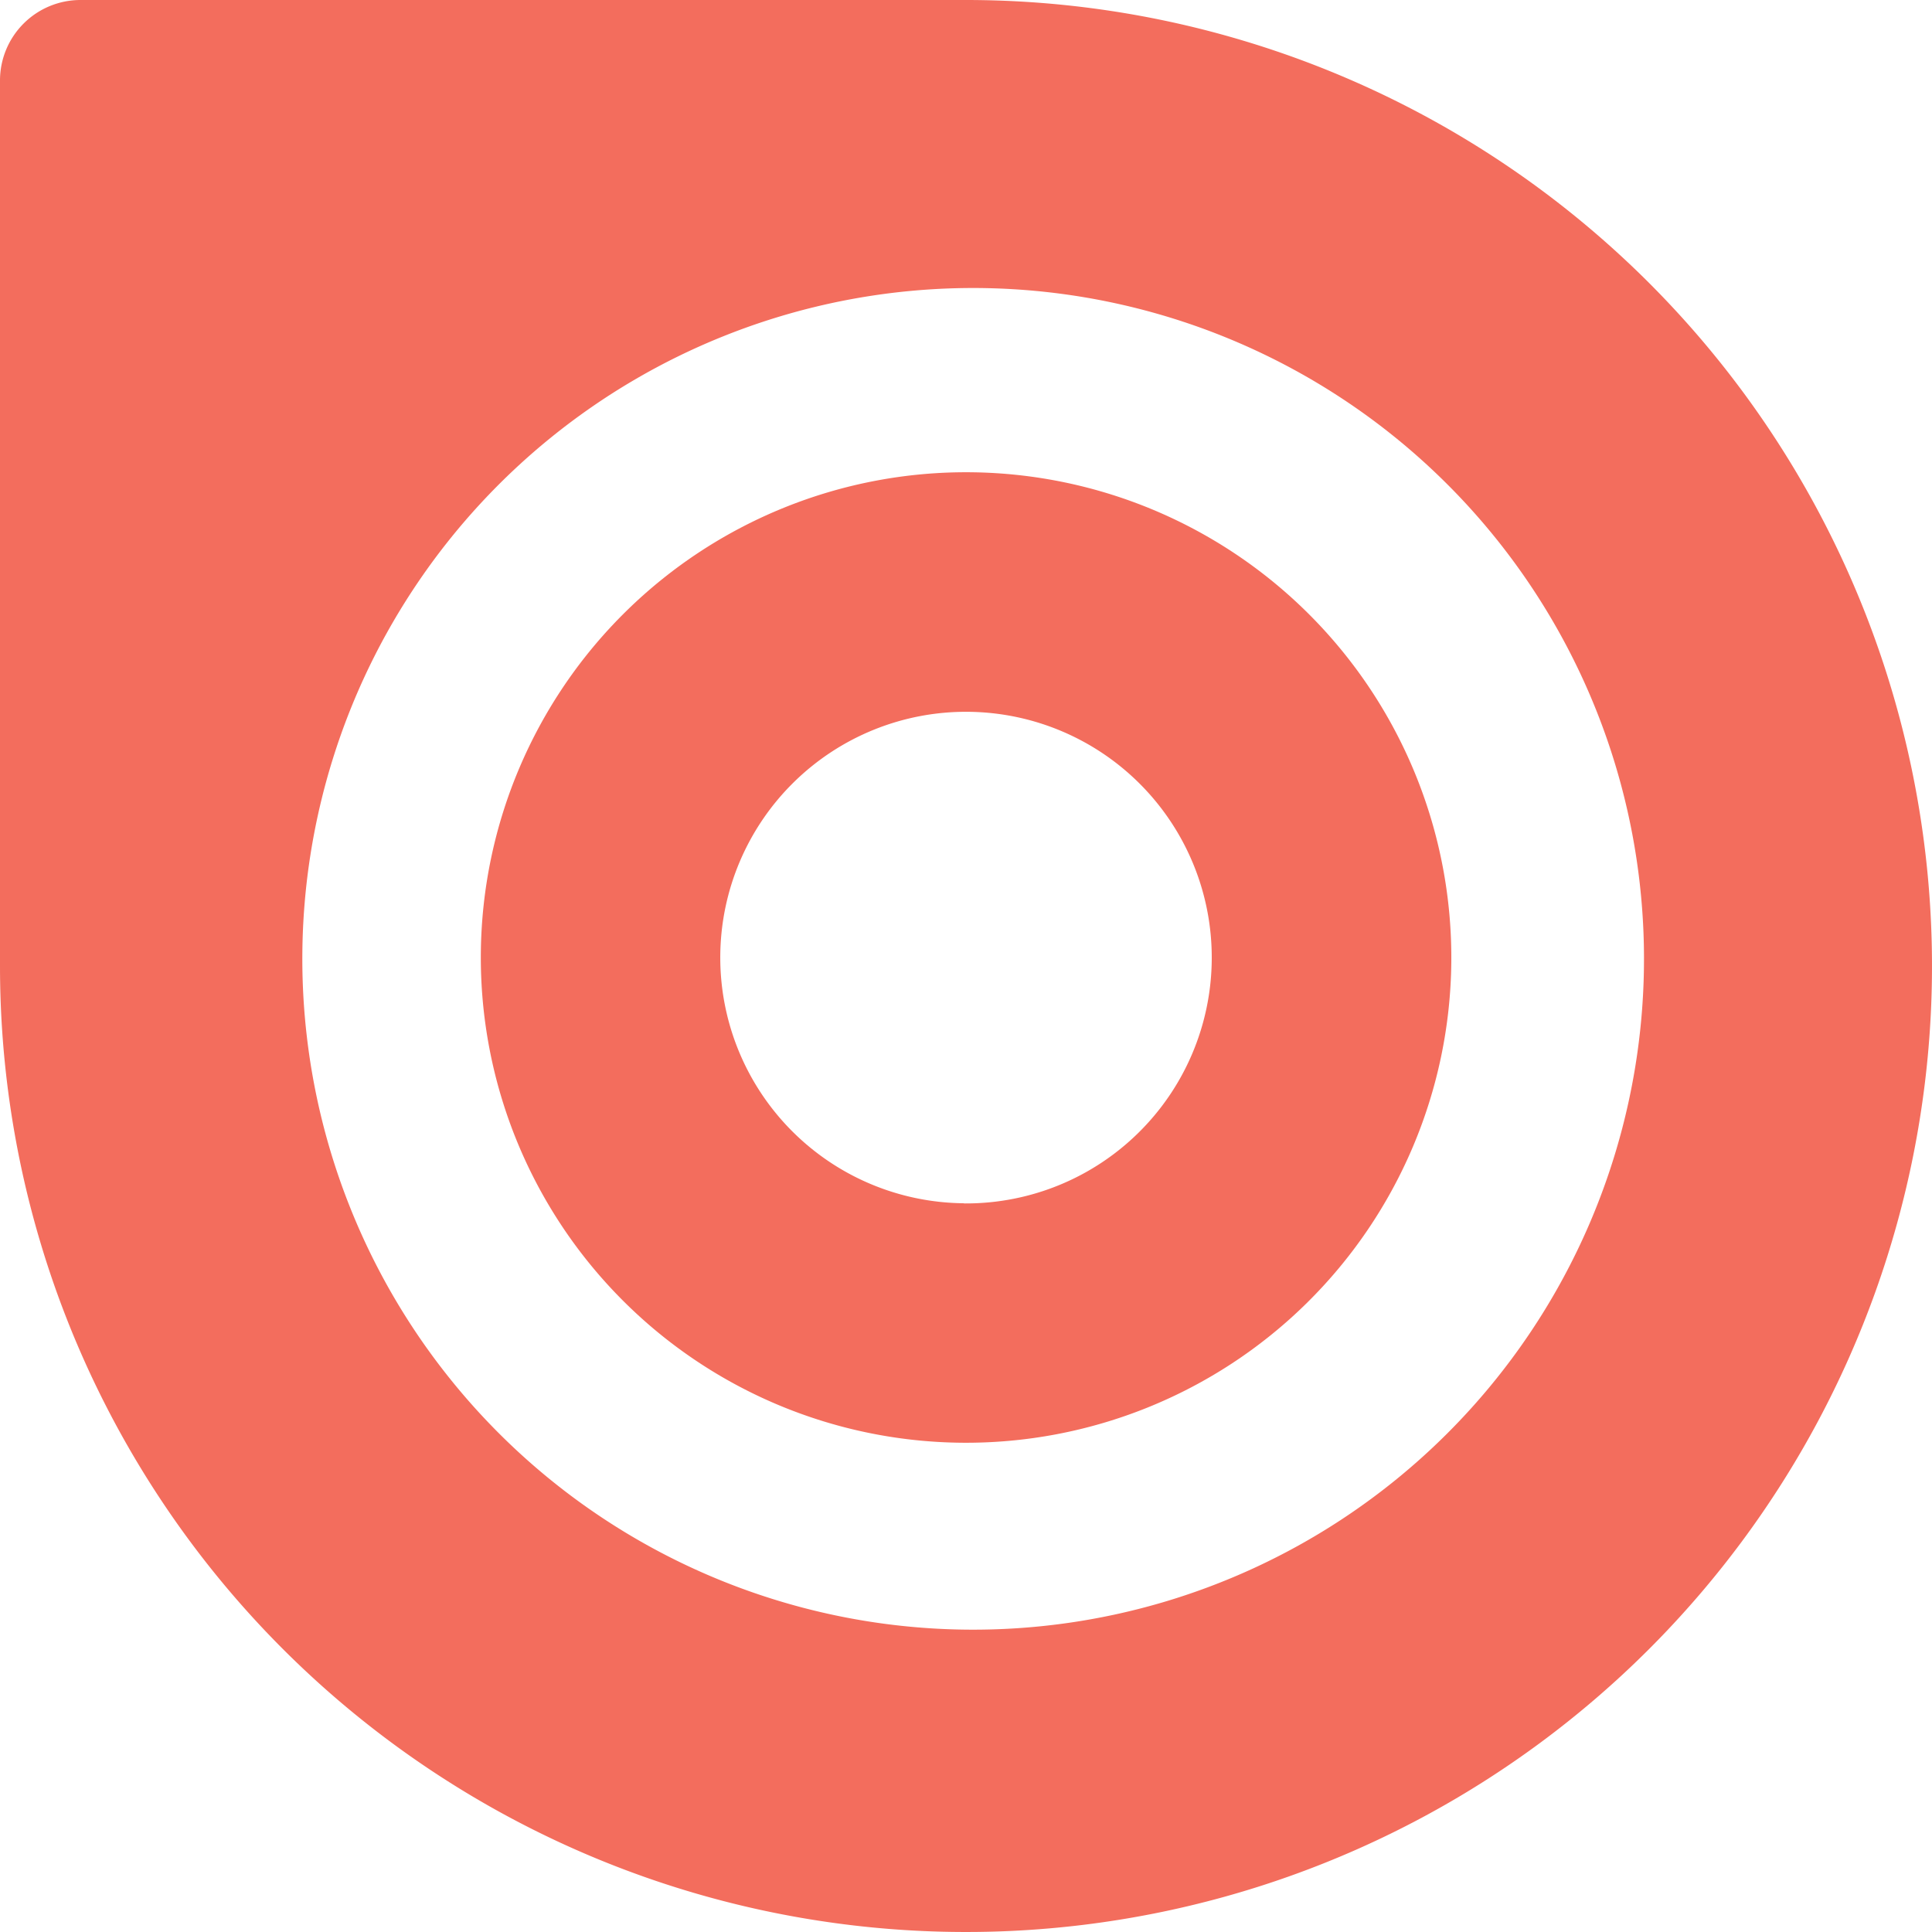
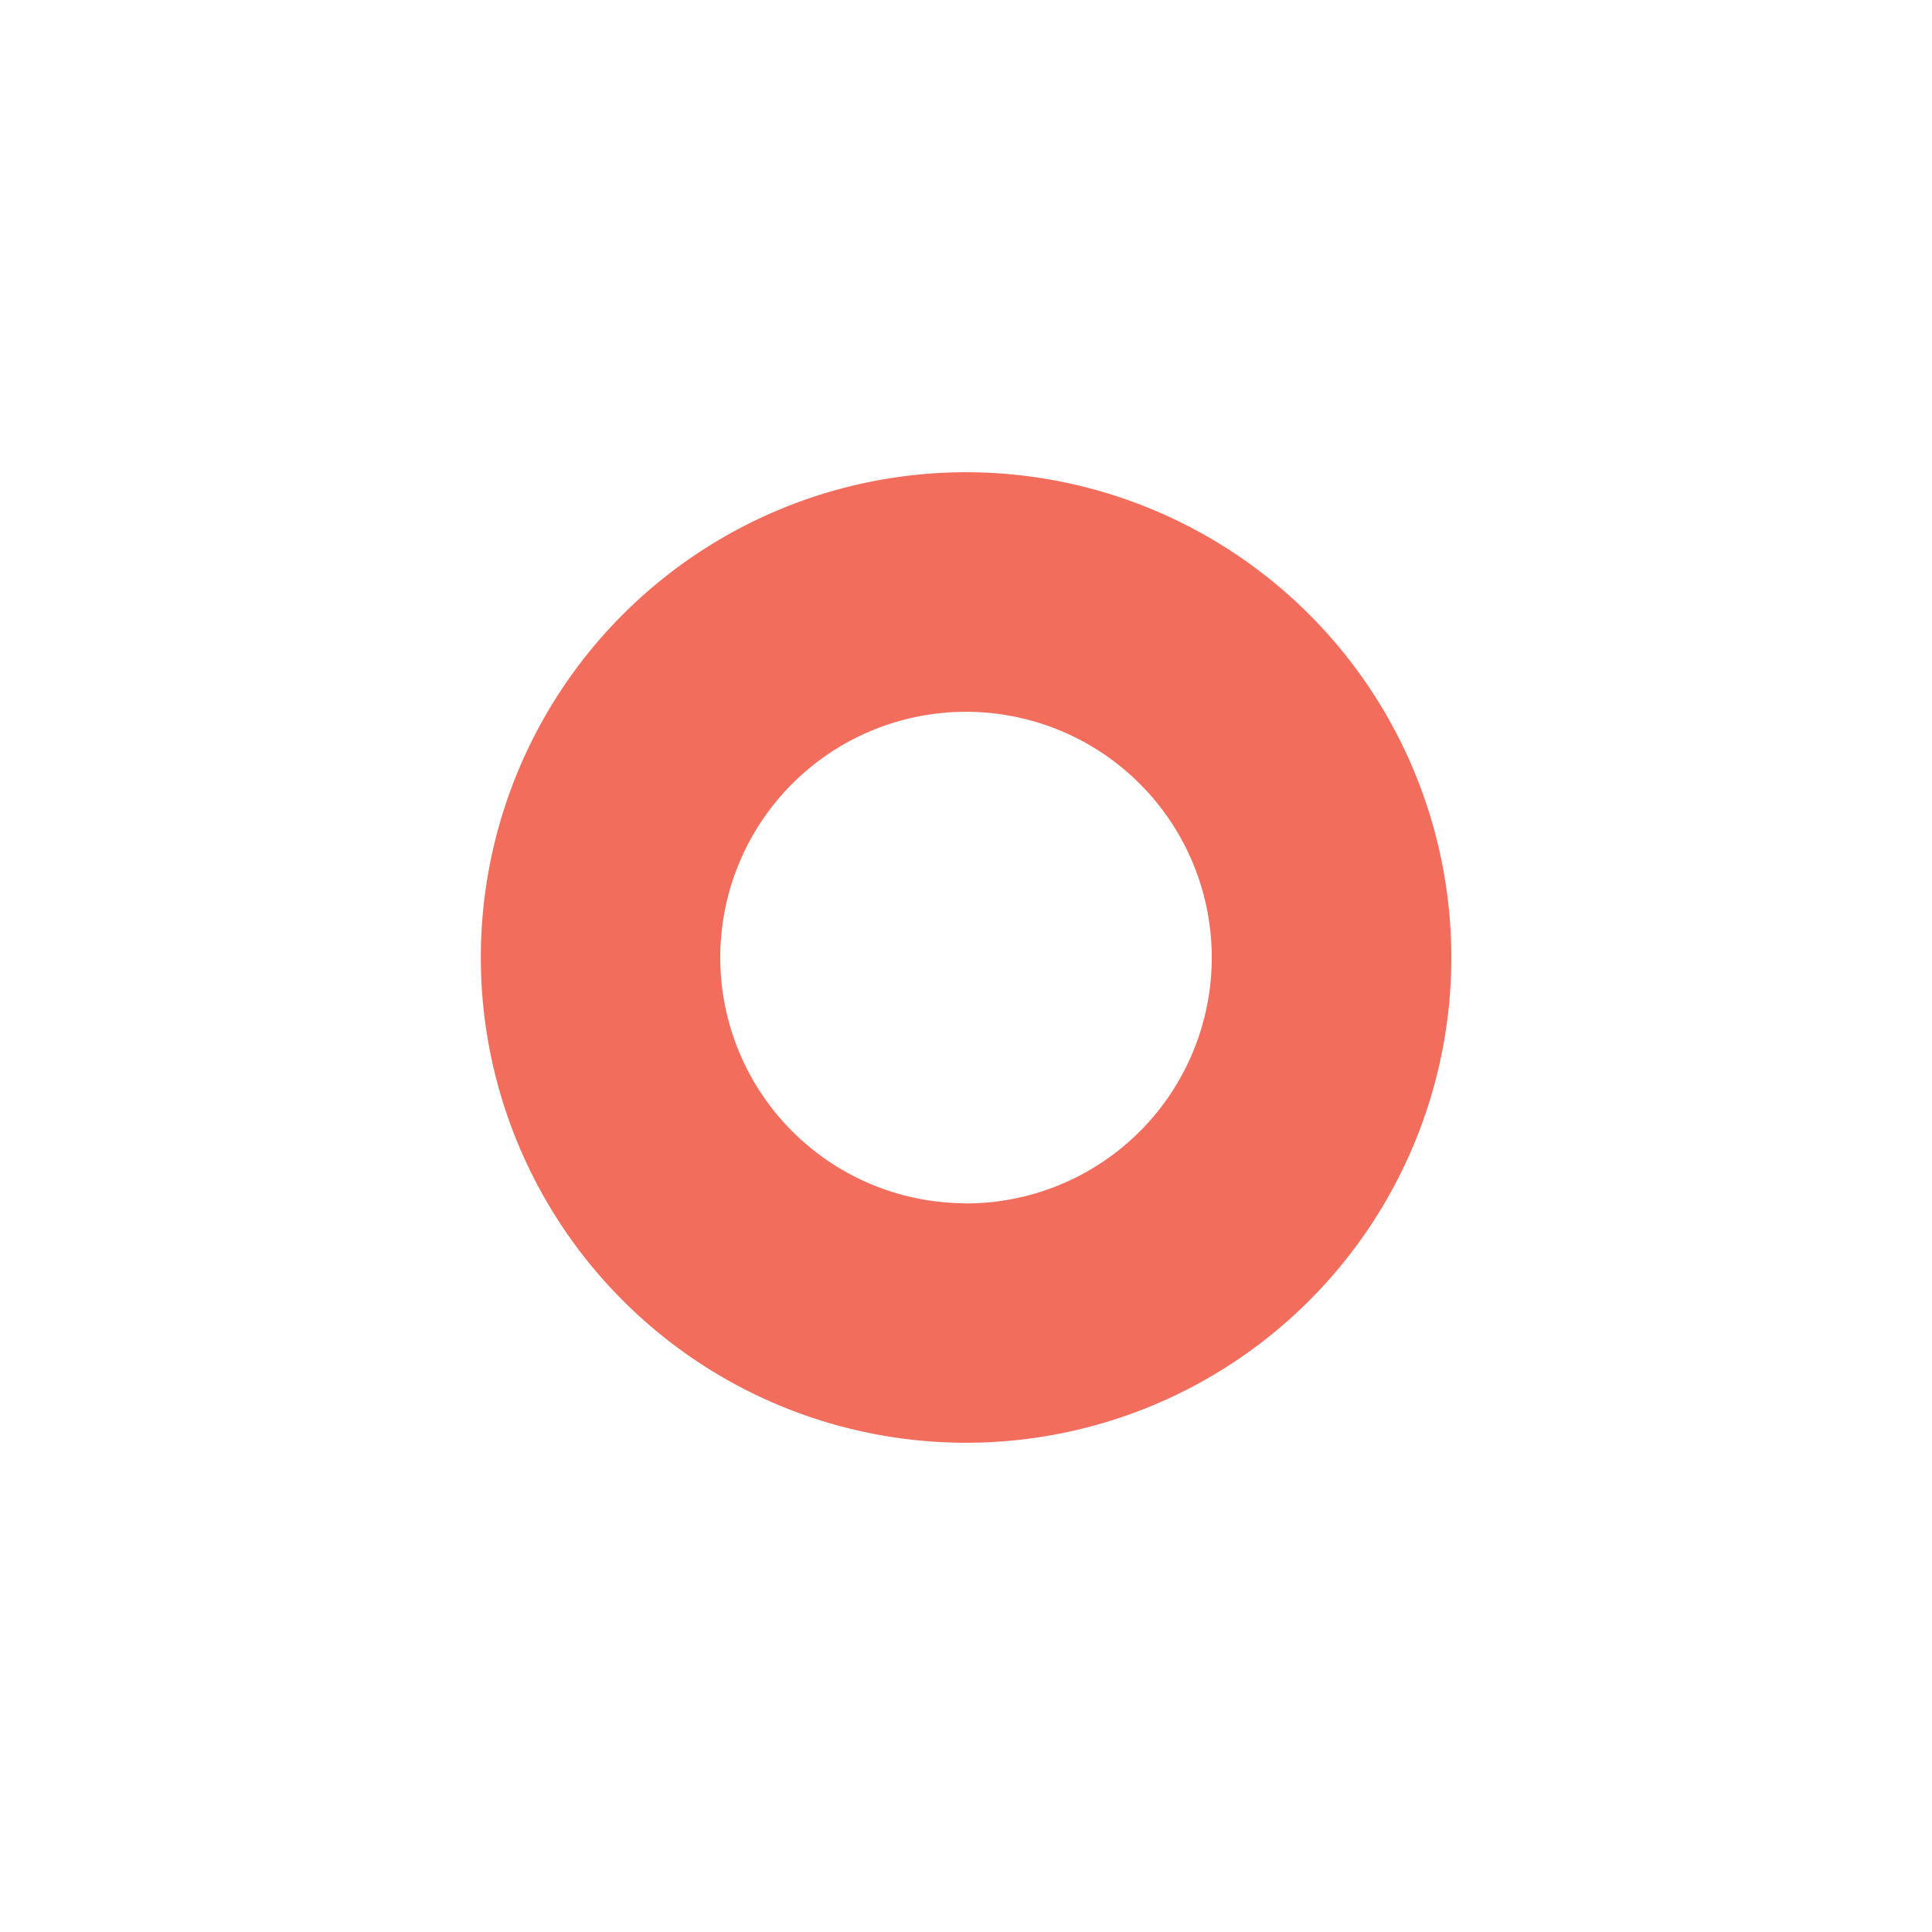
<svg xmlns="http://www.w3.org/2000/svg" viewBox="0 0 36 36">
  <path d="M18.085,8.8a9.042,9.042,0,1,0,8.958,9.128A9.044,9.044,0,0,0,18.085,8.8Zm-.128,13.621a4.579,4.579,0,1,1,4.622-4.536A4.579,4.579,0,0,1,17.957,22.424Z" style="fill: #f36d5d" />
-   <path d="M18,0h-.085V0H1.5A1.5,1.5,0,0,0,0,1.5V18A18,18,0,1,0,18,0ZM5.634,17.752A12.5,12.5,0,1,1,18.013,30.366,12.5,12.5,0,0,1,5.634,17.752Z" style="fill: #f36d5d" />
</svg>